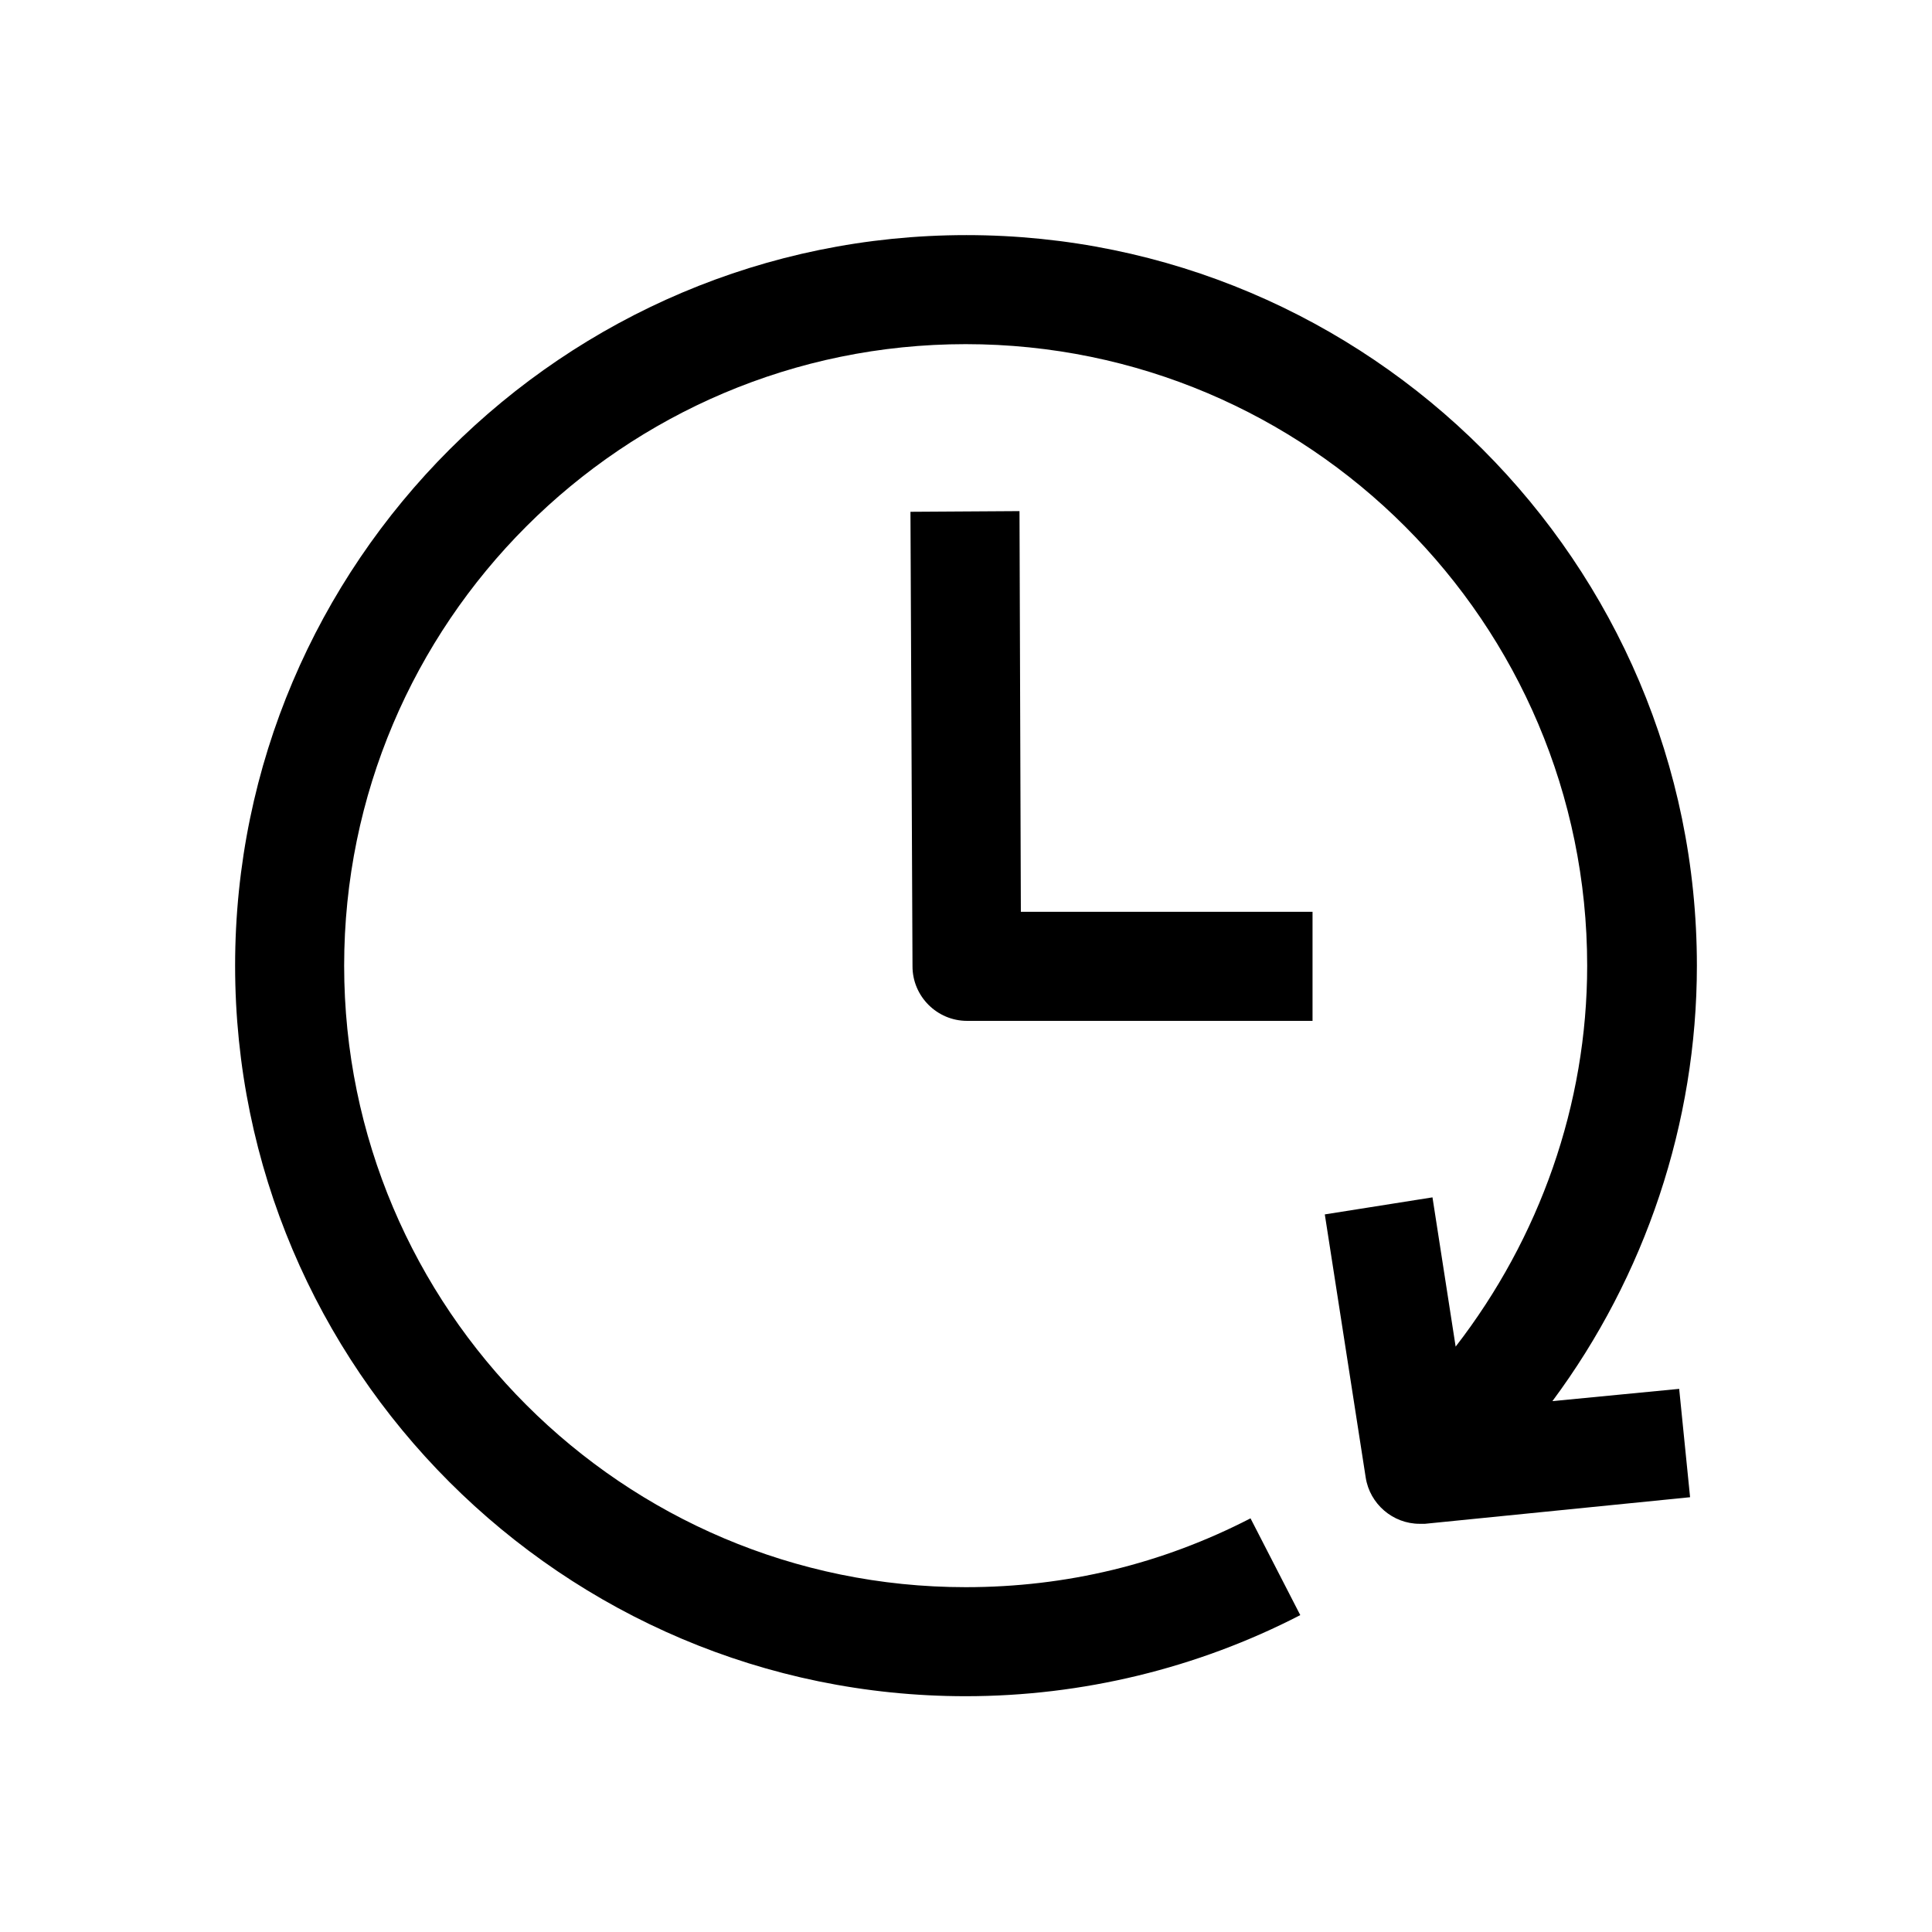
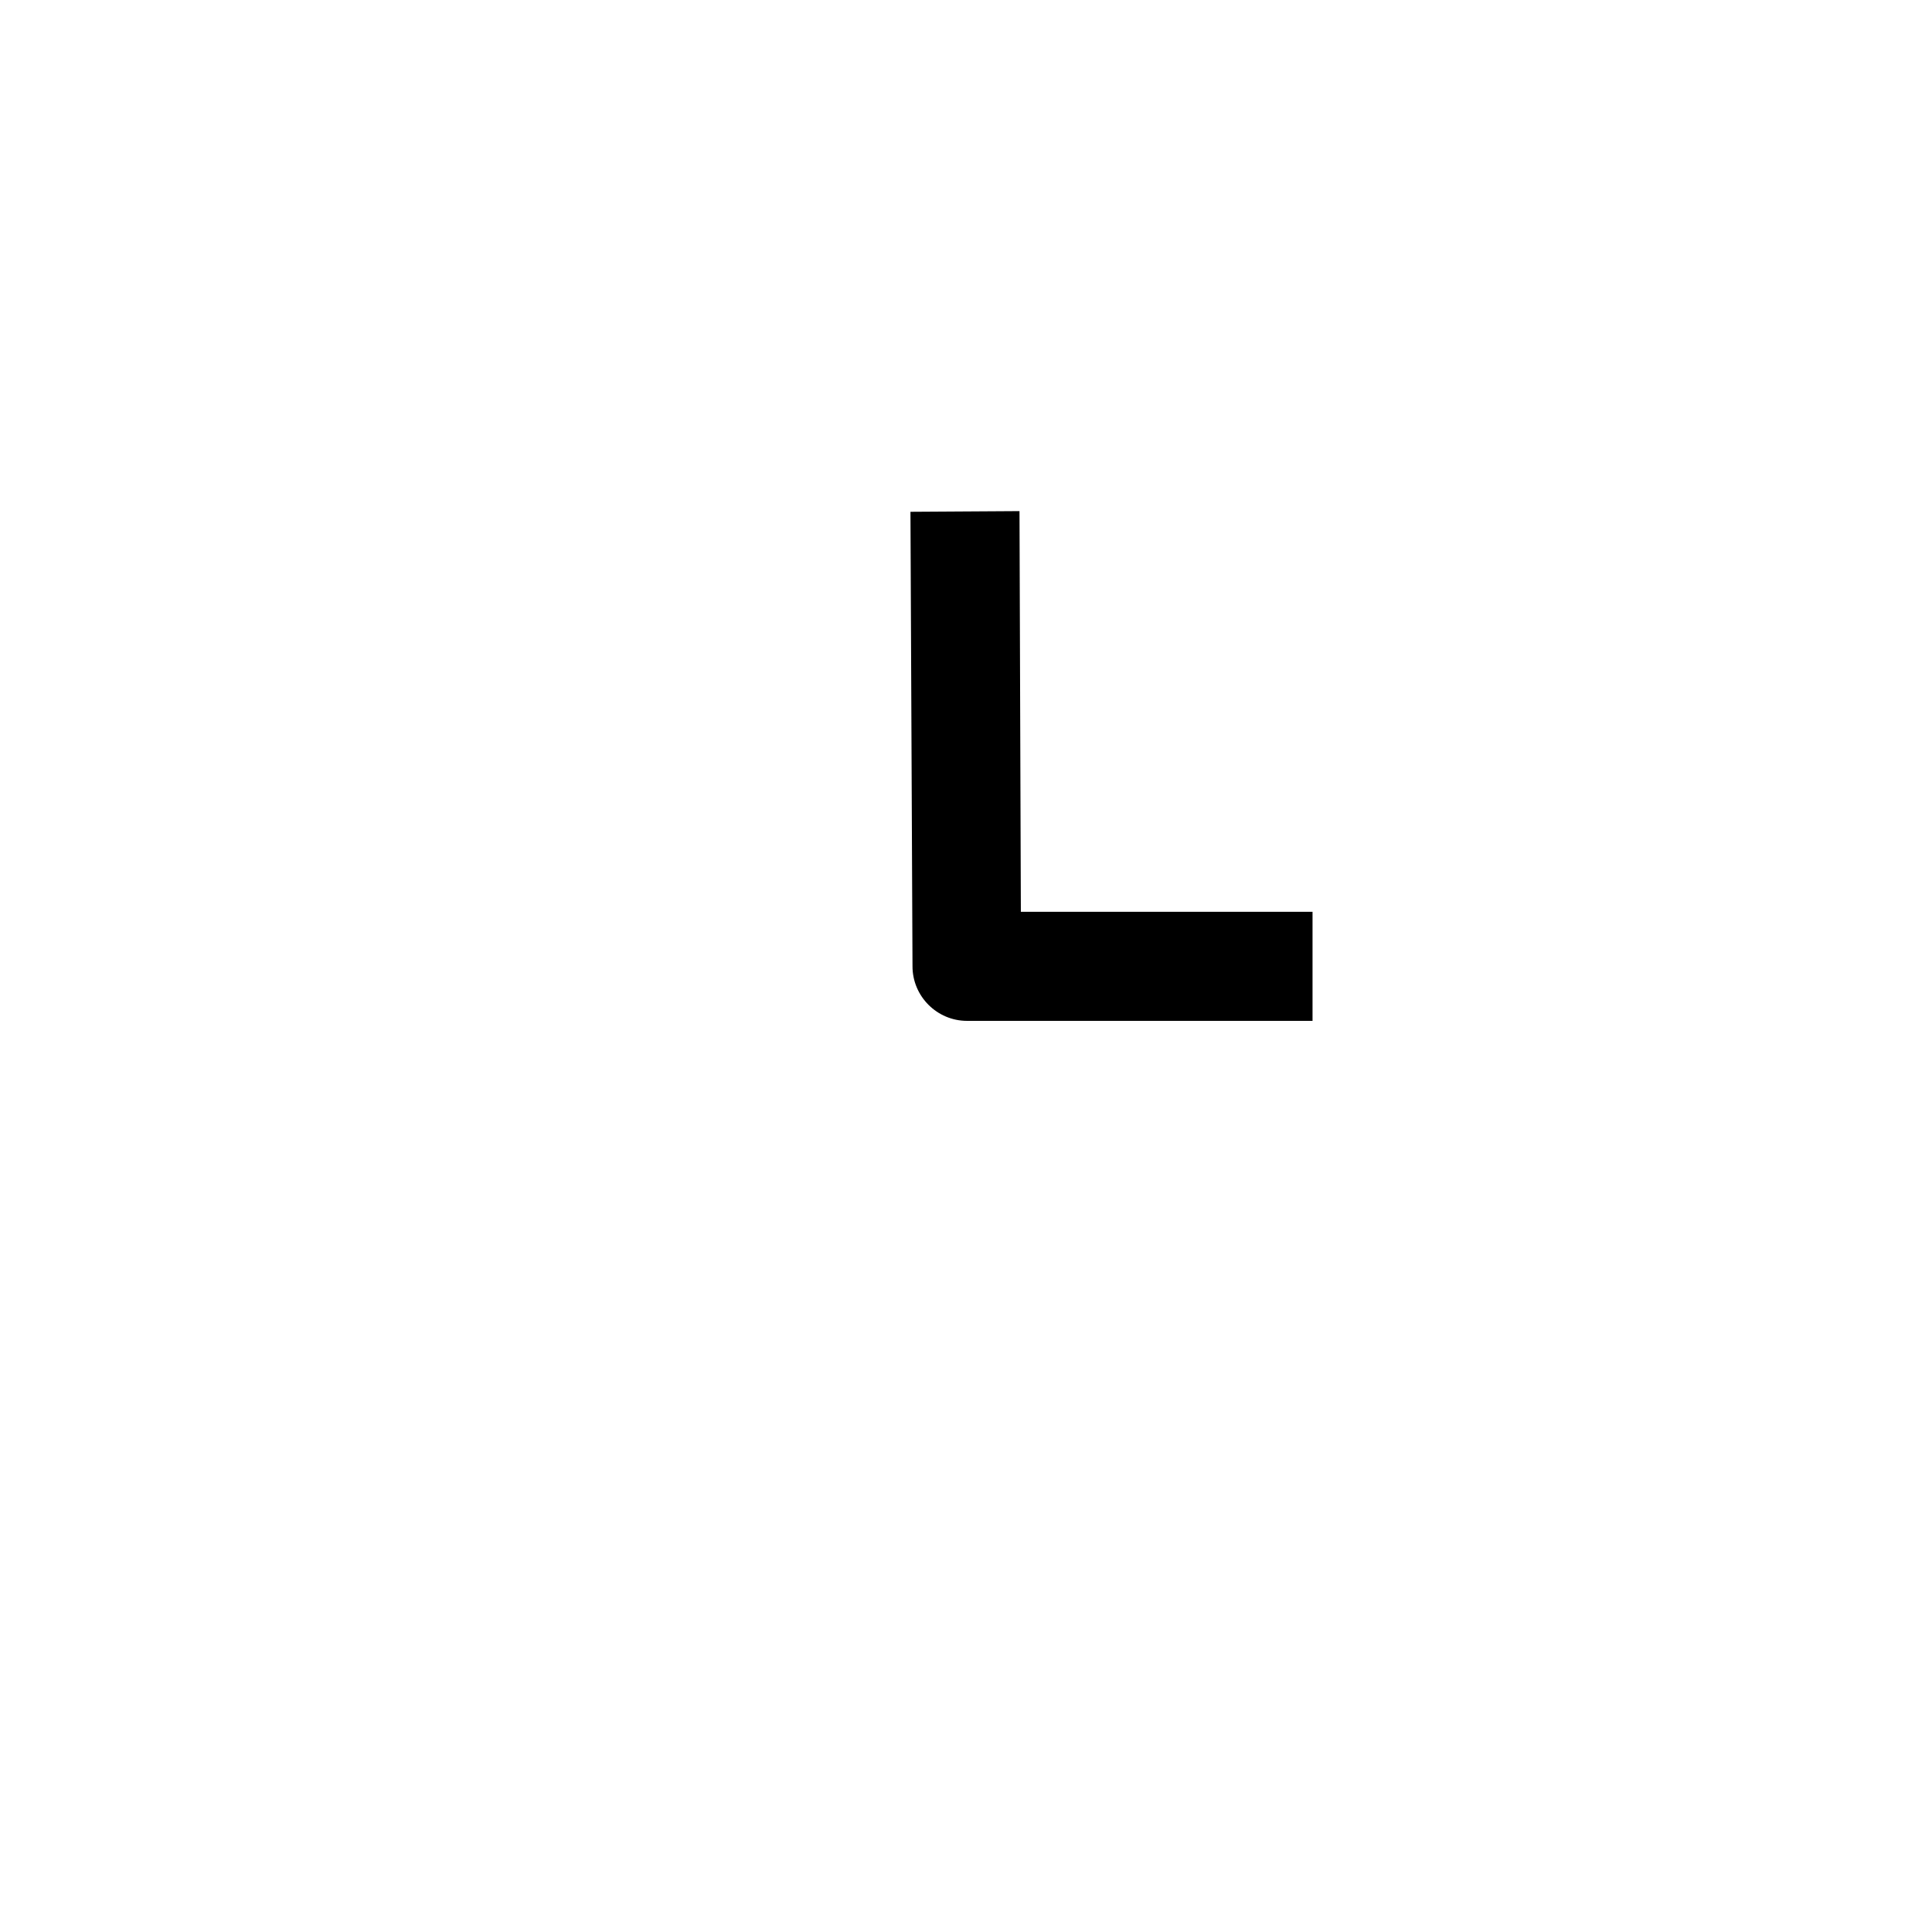
<svg xmlns="http://www.w3.org/2000/svg" version="1.1" id="Ebene_1" x="0px" y="0px" viewBox="0 0 283.5 283.5" style="enable-background:new 0 0 283.5 283.5;" xml:space="preserve">
  <g>
-     <path d="M227.8,205.6c13.6-18.3,21.2-40.8,21.2-63.9c0-59.1-48.1-107.2-107.2-107.2S34.5,82.6,34.5,141.7s48.1,107.2,107.2,107.2   c17.1,0,34-4.1,49.1-11.9l-7.3-14.2c-13,6.7-27,10.1-41.8,10.1c-50.3,0-91.2-40.9-91.2-91.2s40.9-91.2,91.2-91.2   c50.3,0,91.2,40.9,91.2,91.2c0,20.4-7,40-19.3,55.9l-3.4-21.9l-15.8,2.5l6,38.6c0.6,3.9,4,6.8,7.9,6.8c0.3,0,0.5,0,0.8,0l38.9-3.9   l-1.6-15.9L227.8,205.6z" />
    <path d="M149.6,75l-16,0.1l0.3,66.7c0,4.4,3.6,8,8,8h50.7v-16h-42.8L149.6,75z" />
  </g>
</svg>